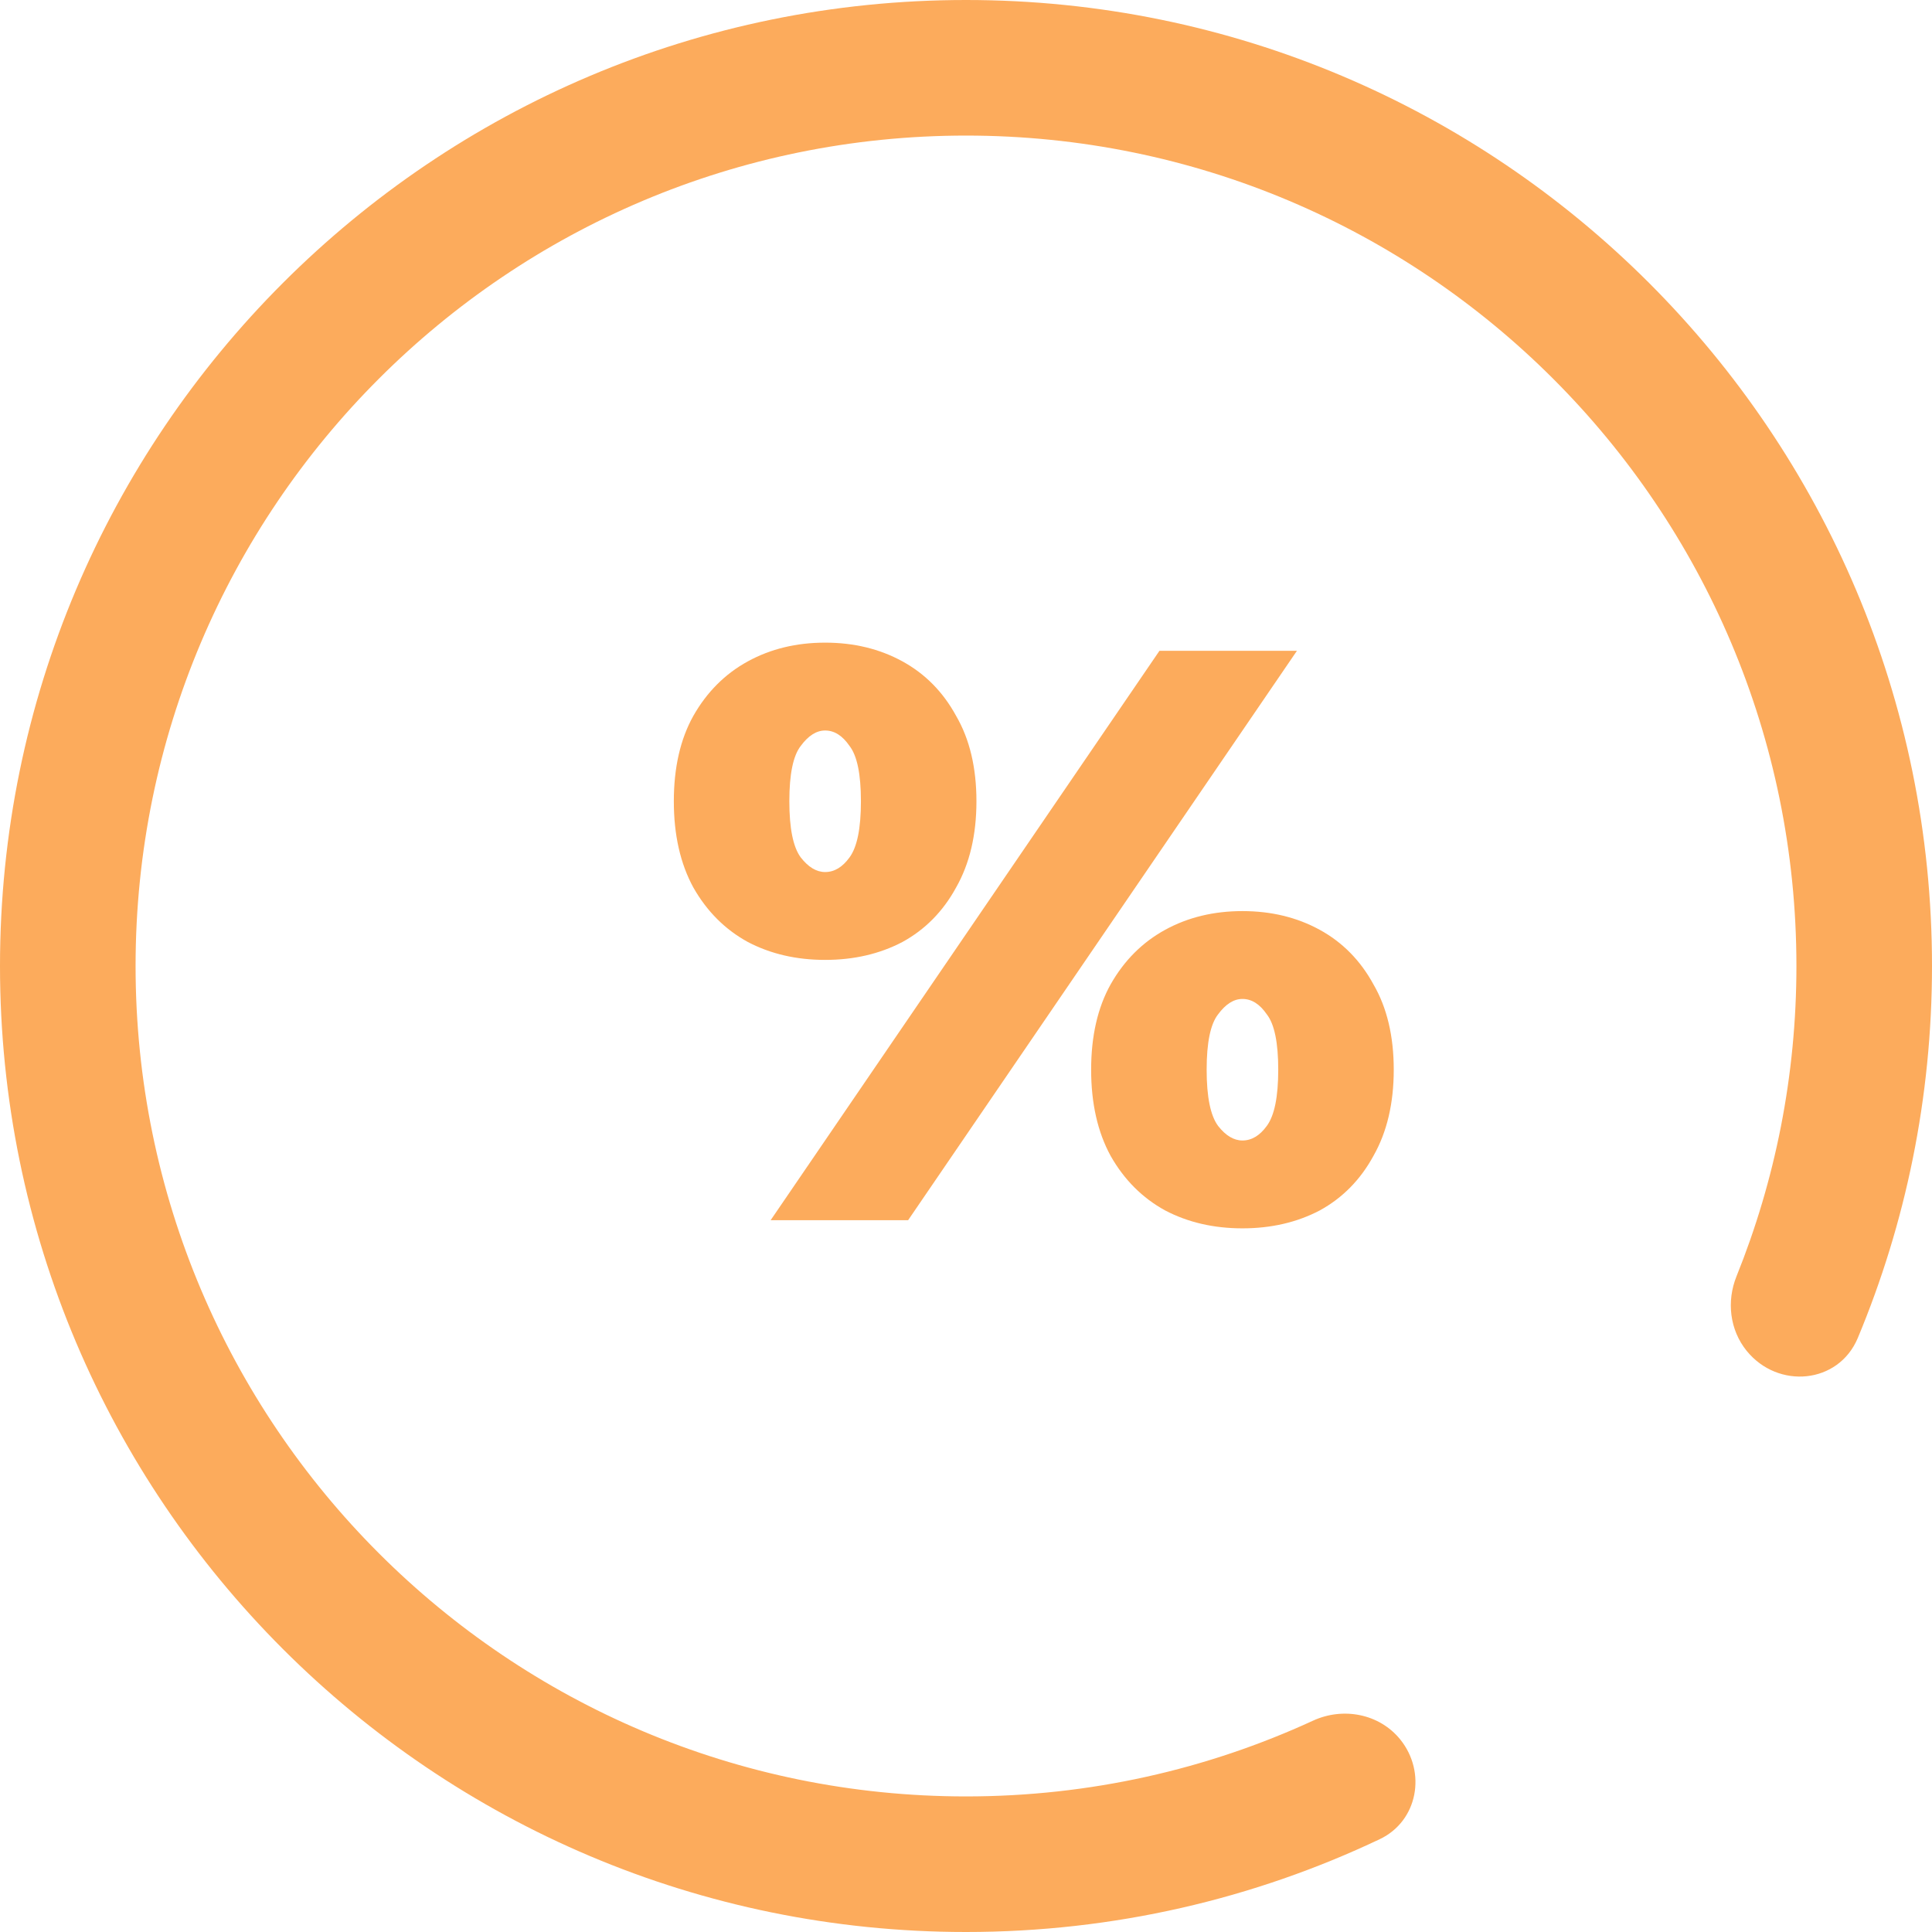
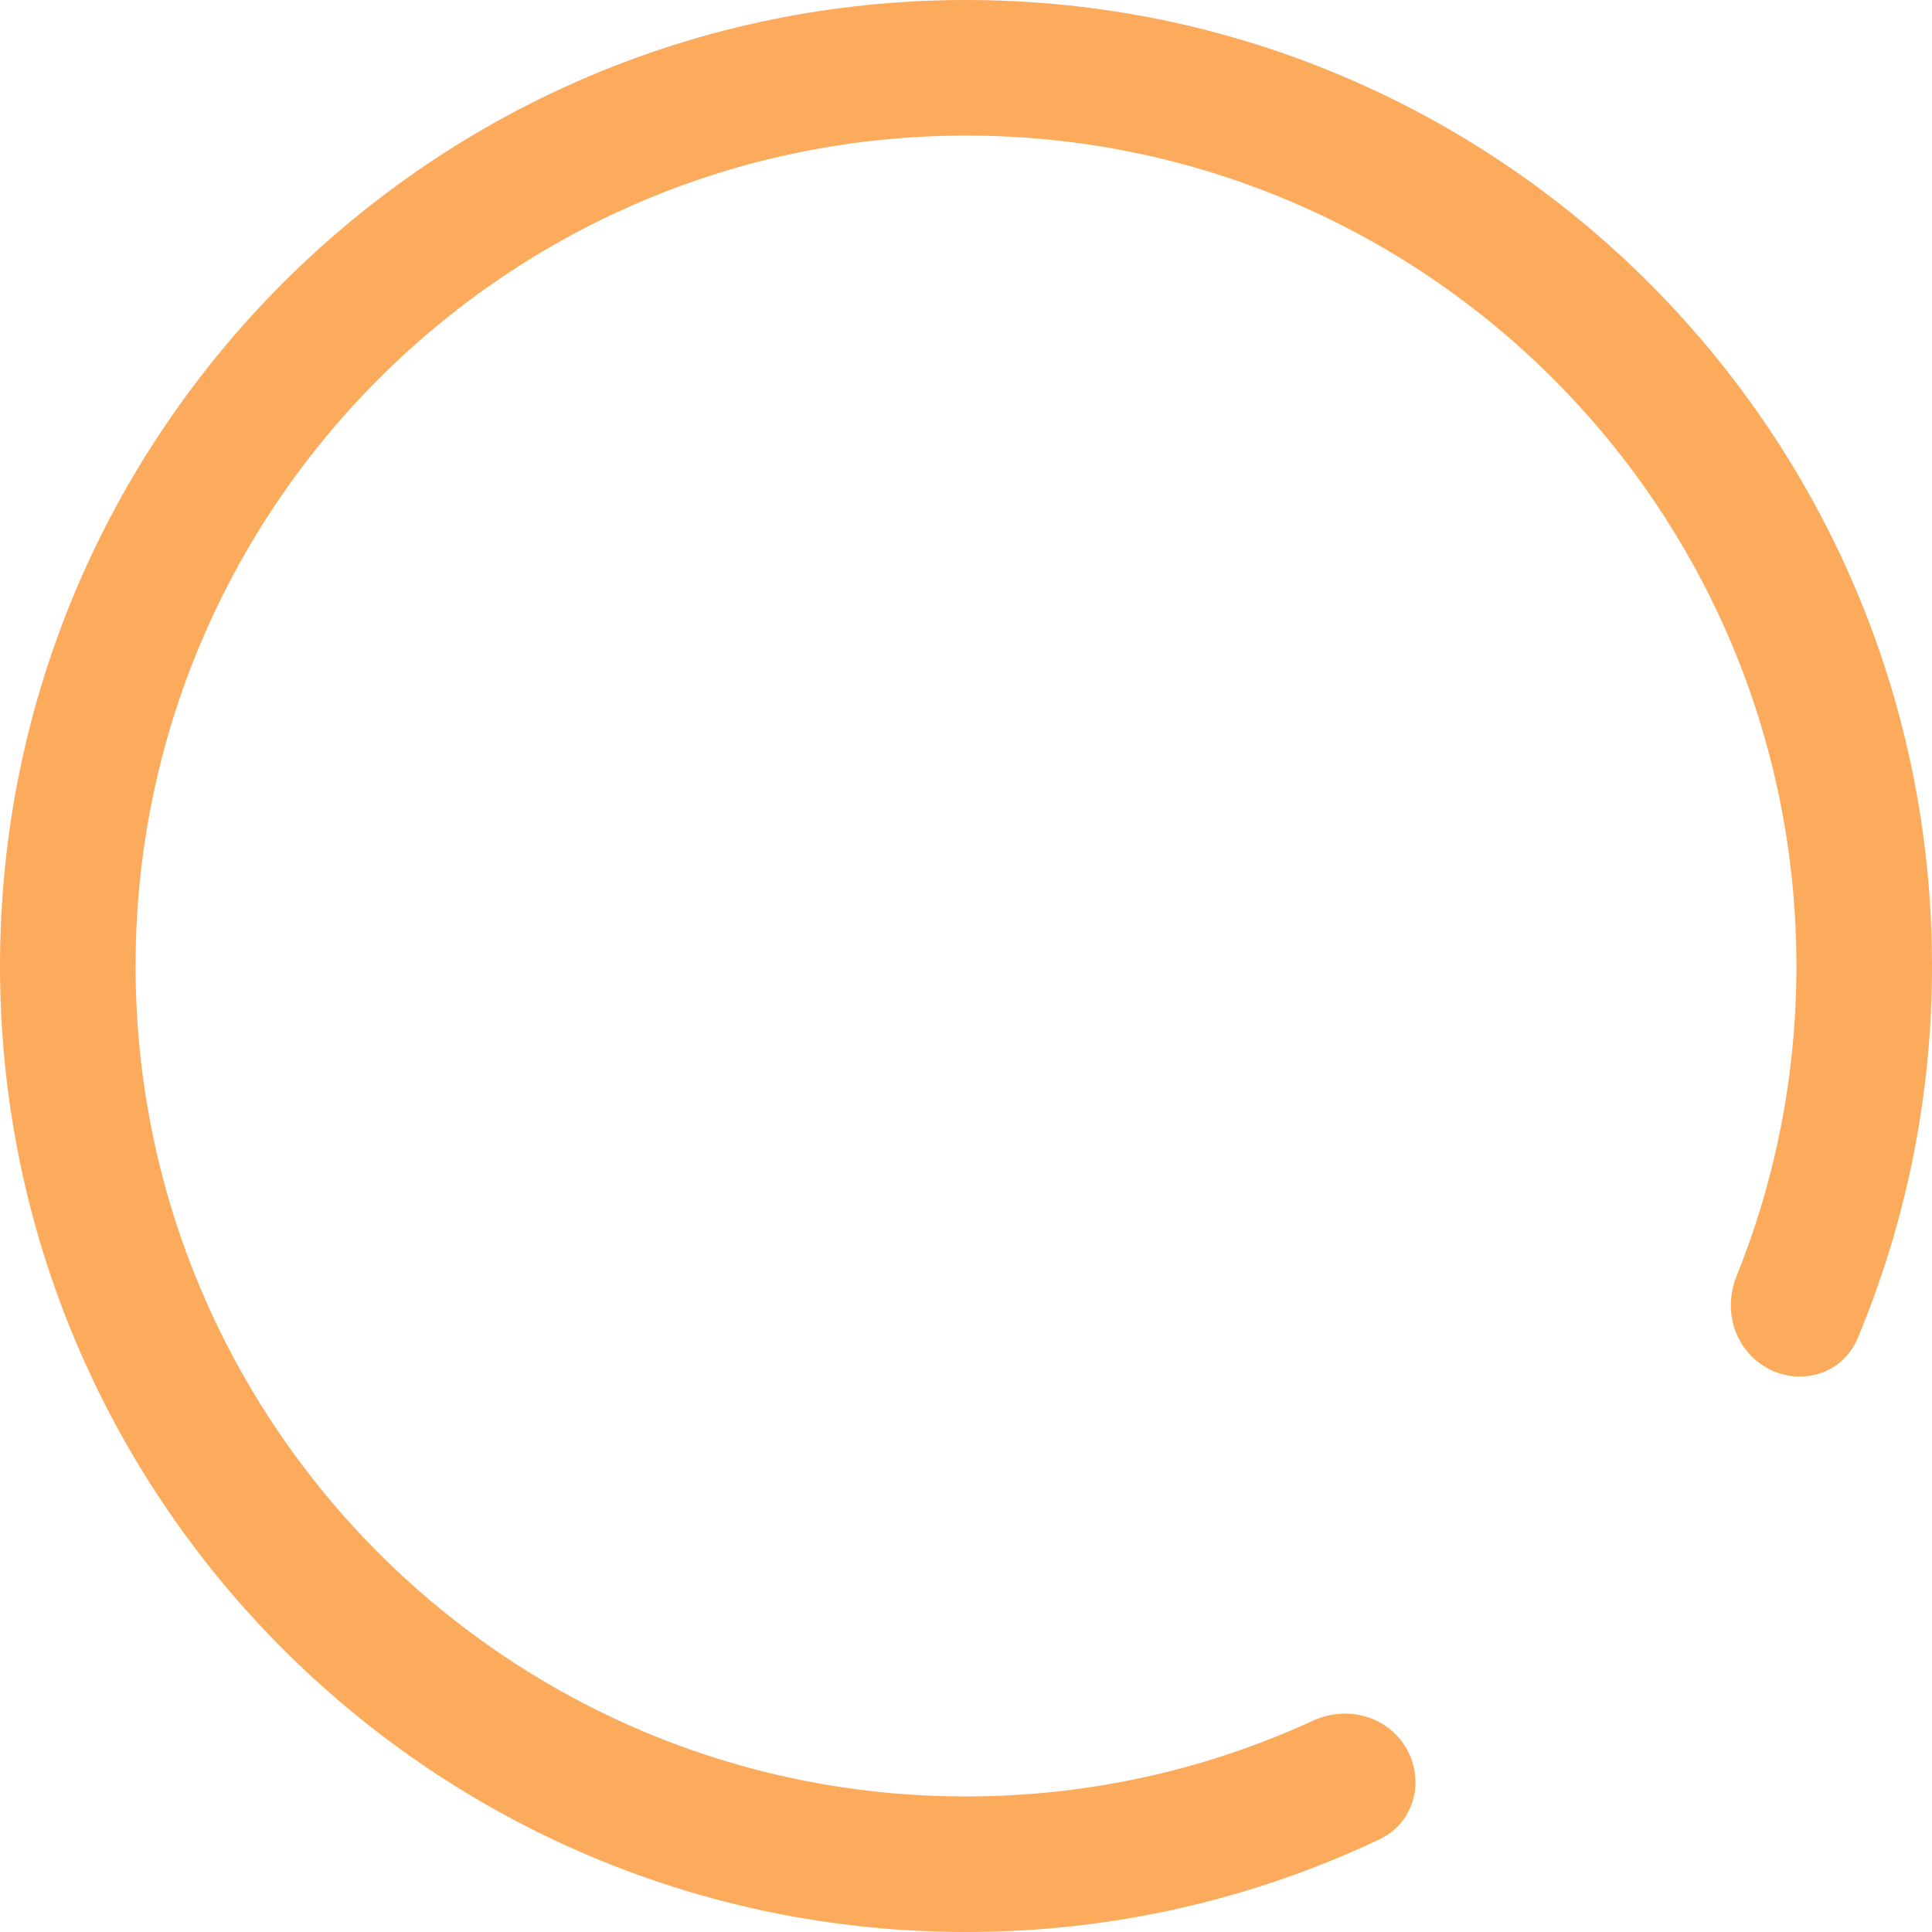
<svg xmlns="http://www.w3.org/2000/svg" width="57" height="57" viewBox="0 0 57 57" fill="none">
-   <path d="M22.736 36L34.208 19.2H38.264L26.792 36H22.736ZM24.344 28.32C23.496 28.32 22.736 28.144 22.064 27.792C21.392 27.424 20.856 26.888 20.456 26.184C20.072 25.48 19.88 24.632 19.88 23.64C19.88 22.648 20.072 21.808 20.456 21.12C20.856 20.416 21.392 19.88 22.064 19.512C22.736 19.144 23.496 18.96 24.344 18.96C25.192 18.96 25.952 19.144 26.624 19.512C27.296 19.88 27.824 20.416 28.208 21.12C28.608 21.808 28.808 22.648 28.808 23.64C28.808 24.632 28.608 25.48 28.208 26.184C27.824 26.888 27.296 27.424 26.624 27.792C25.952 28.144 25.192 28.32 24.344 28.32ZM24.344 25.728C24.616 25.728 24.856 25.584 25.064 25.296C25.288 24.992 25.4 24.44 25.4 23.64C25.4 22.84 25.288 22.296 25.064 22.008C24.856 21.704 24.616 21.552 24.344 21.552C24.088 21.552 23.848 21.704 23.624 22.008C23.4 22.296 23.288 22.84 23.288 23.64C23.288 24.44 23.4 24.992 23.624 25.296C23.848 25.584 24.088 25.728 24.344 25.728ZM36.656 36.24C35.808 36.24 35.048 36.064 34.376 35.712C33.704 35.344 33.168 34.808 32.768 34.104C32.384 33.4 32.192 32.552 32.192 31.56C32.192 30.568 32.384 29.728 32.768 29.04C33.168 28.336 33.704 27.8 34.376 27.432C35.048 27.064 35.808 26.88 36.656 26.88C37.504 26.88 38.264 27.064 38.936 27.432C39.608 27.8 40.136 28.336 40.52 29.04C40.92 29.728 41.12 30.568 41.12 31.56C41.12 32.552 40.92 33.4 40.52 34.104C40.136 34.808 39.608 35.344 38.936 35.712C38.264 36.064 37.504 36.24 36.656 36.24ZM36.656 33.648C36.928 33.648 37.168 33.504 37.376 33.216C37.6 32.912 37.712 32.36 37.712 31.56C37.712 30.76 37.6 30.216 37.376 29.928C37.168 29.624 36.928 29.472 36.656 29.472C36.4 29.472 36.16 29.624 35.936 29.928C35.712 30.216 35.6 30.76 35.6 31.56C35.6 32.36 35.712 32.912 35.936 33.216C36.16 33.504 36.4 33.648 36.656 33.648Z" fill="#FCAB5C" />
  <path fill-rule="evenodd" clip-rule="evenodd" d="M41.311 51.319C40.695 50.559 39.626 50.356 38.736 50.766C35.622 52.2 32.154 53 28.5 53C14.969 53 4 42.031 4 28.5C4 14.969 14.969 4 28.5 4C42.031 4 53 14.969 53 28.5C53 31.737 52.372 34.827 51.232 37.656C50.935 38.392 51.032 39.236 51.531 39.853V39.853C52.458 40.997 54.243 40.833 54.811 39.474C56.221 36.096 57 32.389 57 28.5C57 12.76 44.24 0 28.5 0C12.76 0 0 12.76 0 28.5C0 44.24 12.76 57 28.5 57C32.868 57 37.007 56.017 40.708 54.261C41.831 53.727 42.093 52.286 41.311 51.319V51.319Z" fill="#FCAB5C" />
</svg>